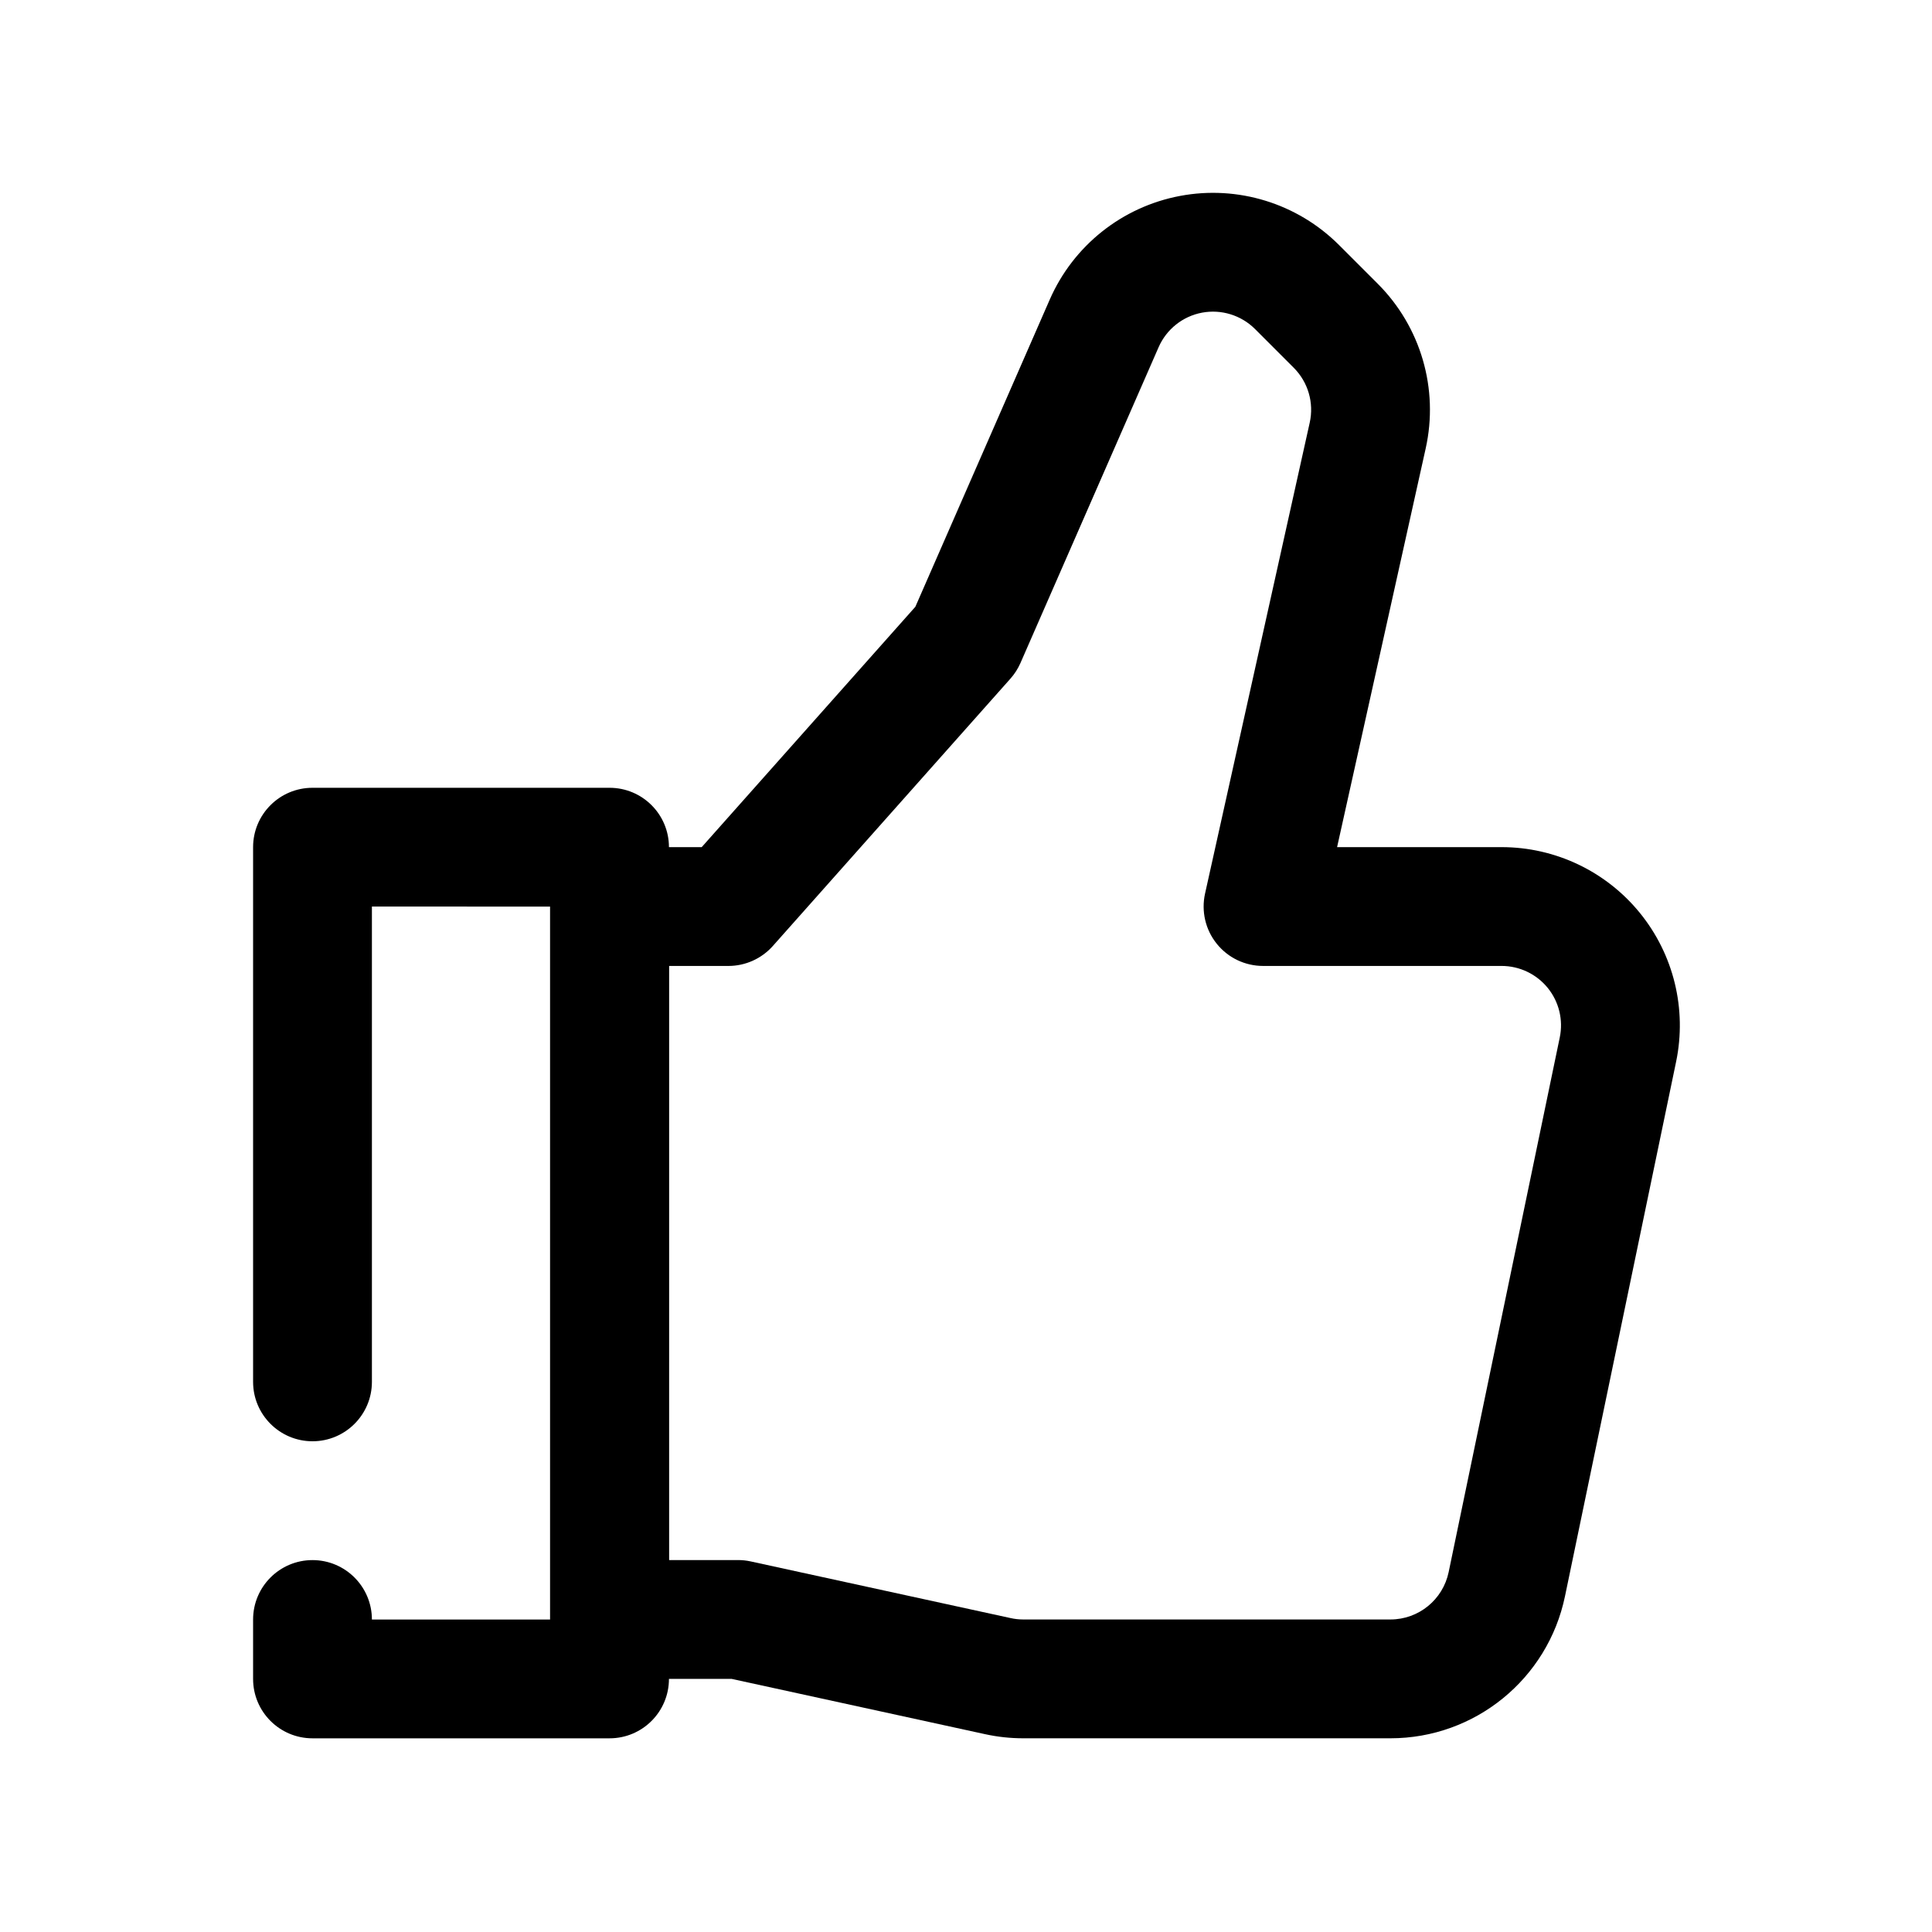
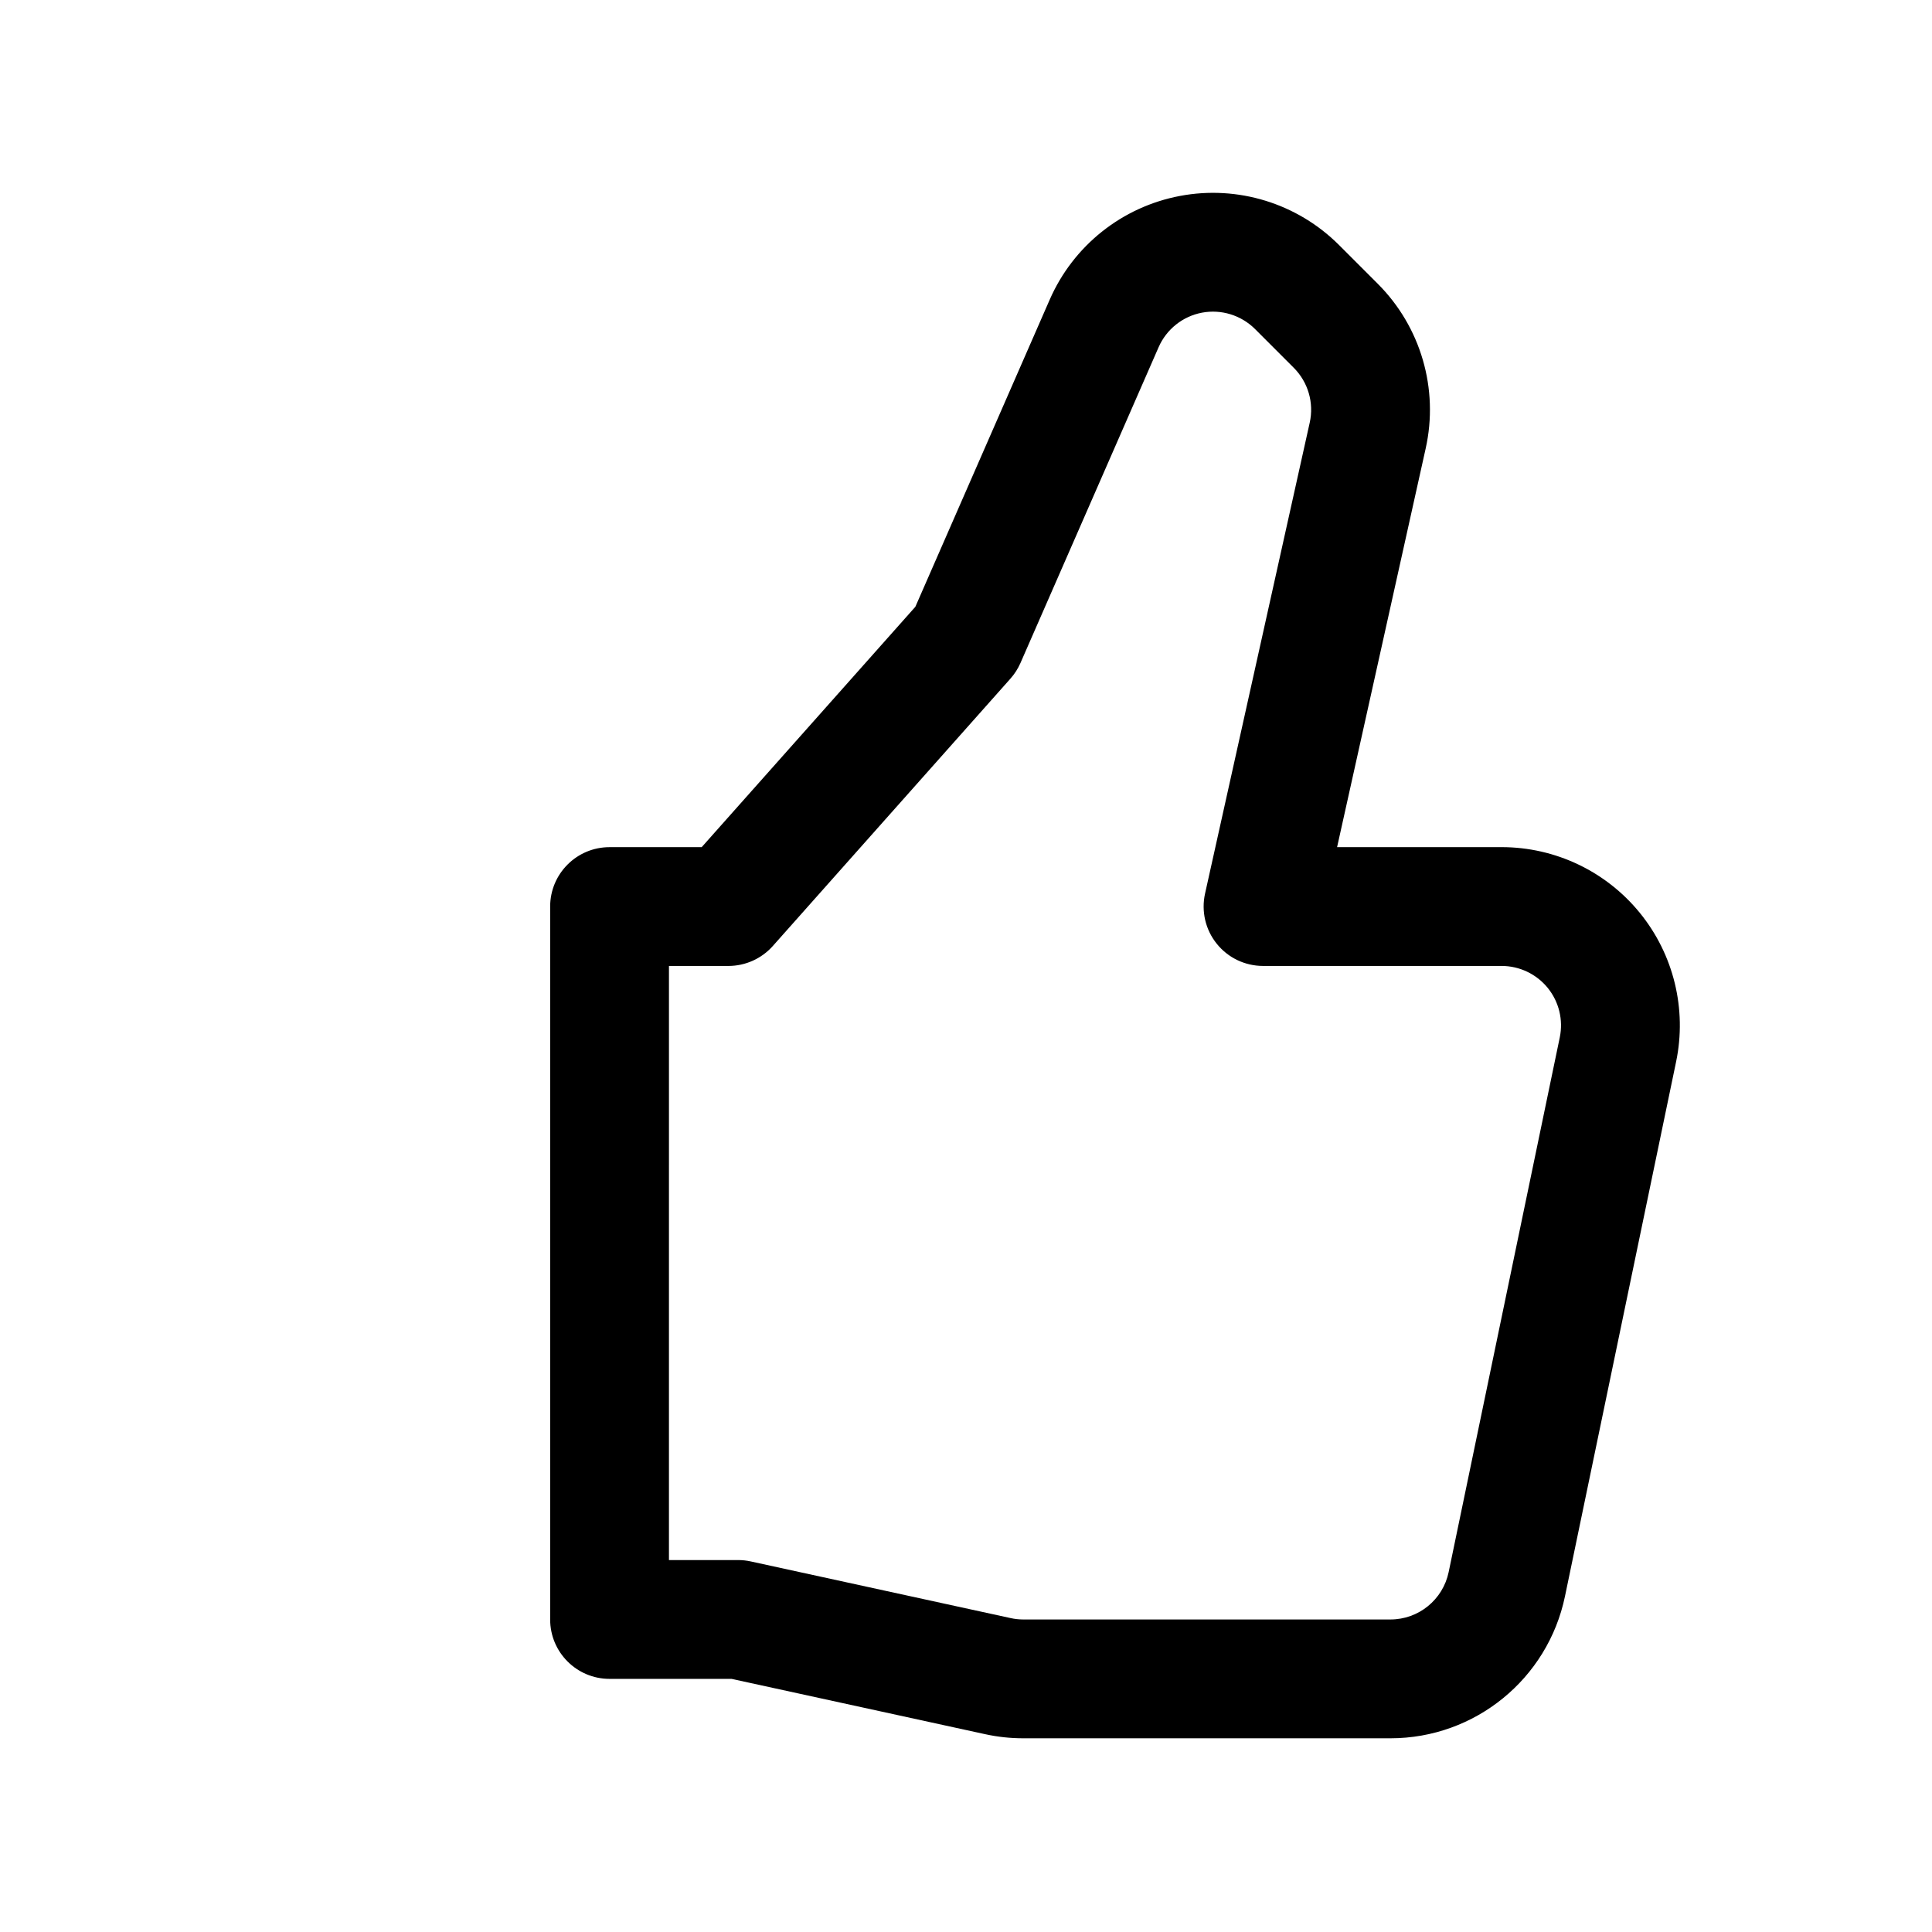
<svg xmlns="http://www.w3.org/2000/svg" fill="#000000" width="800px" height="800px" version="1.1" viewBox="144 144 512 512">
  <g fill-rule="evenodd">
    <path d="m386.58 304.8 35.609-81.398c6.254-14.301 19.176-24.59 34.516-27.477 15.34-2.898 31.117 1.977 42.152 13.012l10.262 10.262c11.414 11.414 16.215 27.875 12.703 43.641l-23.48 105.66h43.598c14.211 0 27.668 6.398 36.637 17.426s12.5 25.5 9.613 39.418c-8.594 41.32-22.094 106.28-29.457 141.7-4.559 21.91-23.867 37.621-46.25 37.621h-97.324c-3.383 0-6.758-0.359-10.062-1.082l-67.223-14.664h-32.34c-8.691 0-15.738-7.047-15.738-15.738v-188.93c0-8.699 7.047-15.746 15.738-15.746h24.418zm-65.301 252.63h18.293c1.129 0 2.254 0.117 3.356 0.359 0 0 54.715 11.93 68.875 15.016 1.098 0.246 2.227 0.371 3.356 0.371h97.324c7.465 0 13.898-5.242 15.422-12.543 7.356-35.418 20.855-100.38 29.449-141.7 0.965-4.637-0.211-9.465-3.195-13.137-2.996-3.672-7.481-5.812-12.219-5.812h-63.215c-4.781 0-9.297-2.164-12.281-5.891-2.996-3.719-4.125-8.602-3.098-13.266 0 0 19.395-87.258 27.742-124.82 1.172-5.254-0.426-10.738-4.234-14.547-3.121-3.121-6.633-6.633-10.258-10.262-3.684-3.672-8.945-5.297-14.051-4.34-5.117 0.965-9.422 4.394-11.508 9.168-16.008 36.594-36.609 83.684-36.609 83.684-0.668 1.516-1.562 2.914-2.664 4.148l-62.969 70.852c-2.988 3.356-7.273 5.277-11.77 5.277h-15.746z" />
-     <path d="m242.56 384.25v125.96c0 8.688-7.055 15.742-15.746 15.742-8.688 0-15.742-7.055-15.742-15.742v-141.7c0-8.695 7.047-15.738 15.742-15.738h78.723c8.699 0 15.742 7.043 15.742 15.738v220.42c0 8.699-7.043 15.742-15.742 15.742h-78.723c-8.695 0-15.742-7.043-15.742-15.742v-15.738c0-8.695 7.055-15.75 15.742-15.75 8.691 0 15.746 7.055 15.746 15.75h47.23v-188.94z" />
  </g>
</svg>